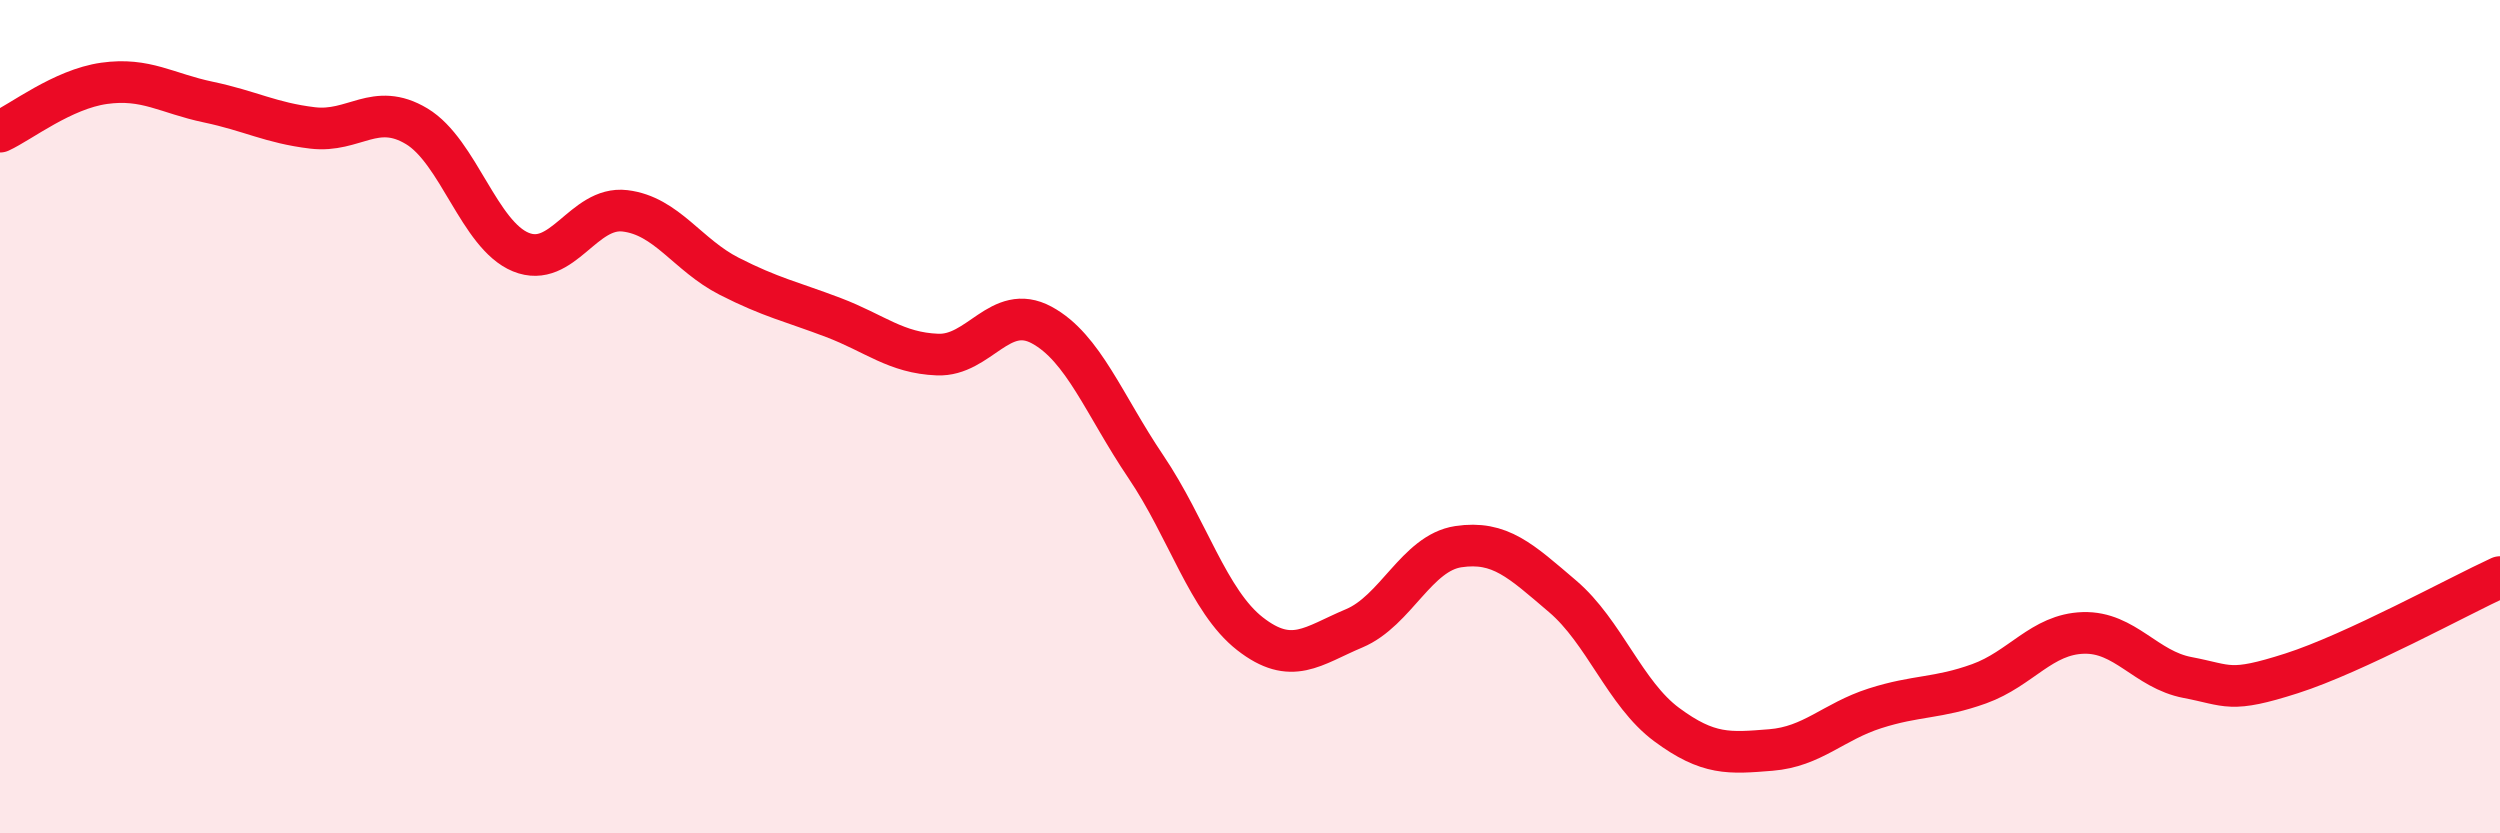
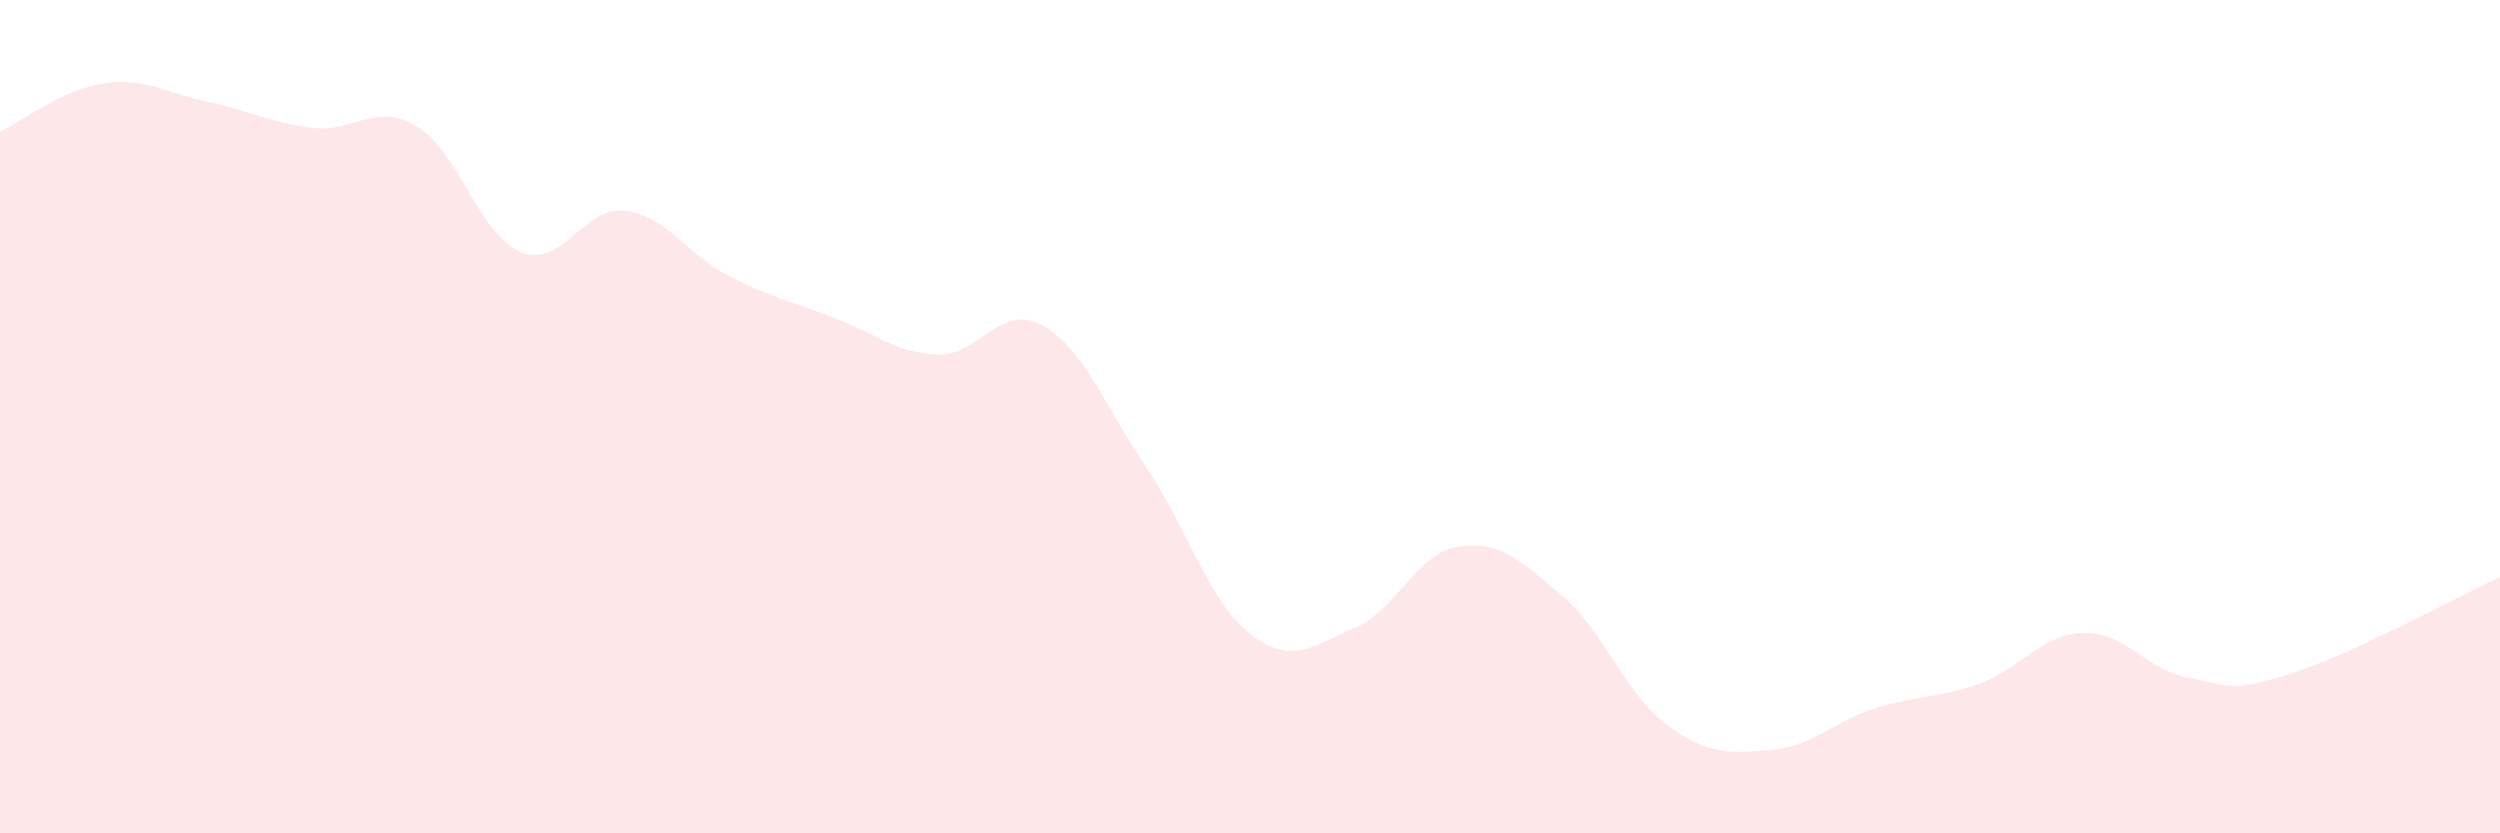
<svg xmlns="http://www.w3.org/2000/svg" width="60" height="20" viewBox="0 0 60 20">
  <path d="M 0,3.16 C 0.5,2.93 1.5,2.14 2.5,2 C 3.5,1.86 4,2.24 5,2.45 C 6,2.66 6.5,2.95 7.5,3.07 C 8.5,3.19 9,2.43 10,3.03 C 11,3.63 11.5,5.64 12.5,6.05 C 13.5,6.46 14,4.94 15,5.06 C 16,5.18 16.5,6.12 17.5,6.63 C 18.5,7.14 19,7.24 20,7.62 C 21,8 21.5,8.47 22.5,8.51 C 23.5,8.55 24,7.26 25,7.8 C 26,8.34 26.5,9.72 27.5,11.2 C 28.5,12.68 29,14.43 30,15.21 C 31,15.99 31.5,15.5 32.5,15.08 C 33.5,14.66 34,13.27 35,13.12 C 36,12.97 36.5,13.46 37.5,14.31 C 38.5,15.16 39,16.65 40,17.39 C 41,18.13 41.5,18.08 42.5,18 C 43.5,17.92 44,17.32 45,17 C 46,16.68 46.5,16.77 47.5,16.41 C 48.5,16.05 49,15.22 50,15.19 C 51,15.16 51.5,16.07 52.5,16.26 C 53.5,16.45 53.5,16.64 55,16.16 C 56.5,15.68 59,14.31 60,13.85L60 20L0 20Z" fill="#EB0A25" opacity="0.1" stroke-linecap="round" stroke-linejoin="round" />
-   <path d="M 0,3.16 C 0.5,2.93 1.5,2.14 2.5,2 C 3.5,1.86 4,2.24 5,2.45 C 6,2.66 6.5,2.95 7.5,3.07 C 8.5,3.19 9,2.43 10,3.03 C 11,3.63 11.5,5.64 12.5,6.05 C 13.5,6.46 14,4.94 15,5.06 C 16,5.18 16.5,6.12 17.5,6.63 C 18.5,7.14 19,7.24 20,7.62 C 21,8 21.5,8.47 22.5,8.51 C 23.5,8.55 24,7.26 25,7.8 C 26,8.34 26.5,9.72 27.5,11.2 C 28.5,12.68 29,14.43 30,15.21 C 31,15.99 31.5,15.5 32.5,15.08 C 33.5,14.66 34,13.27 35,13.12 C 36,12.97 36.5,13.46 37.5,14.31 C 38.5,15.16 39,16.65 40,17.39 C 41,18.13 41.5,18.08 42.5,18 C 43.5,17.92 44,17.32 45,17 C 46,16.68 46.5,16.77 47.5,16.41 C 48.5,16.05 49,15.22 50,15.19 C 51,15.16 51.5,16.07 52.5,16.26 C 53.5,16.45 53.5,16.64 55,16.16 C 56.5,15.68 59,14.31 60,13.85" stroke="#EB0A25" stroke-width="1" fill="none" stroke-linecap="round" stroke-linejoin="round" />
</svg>